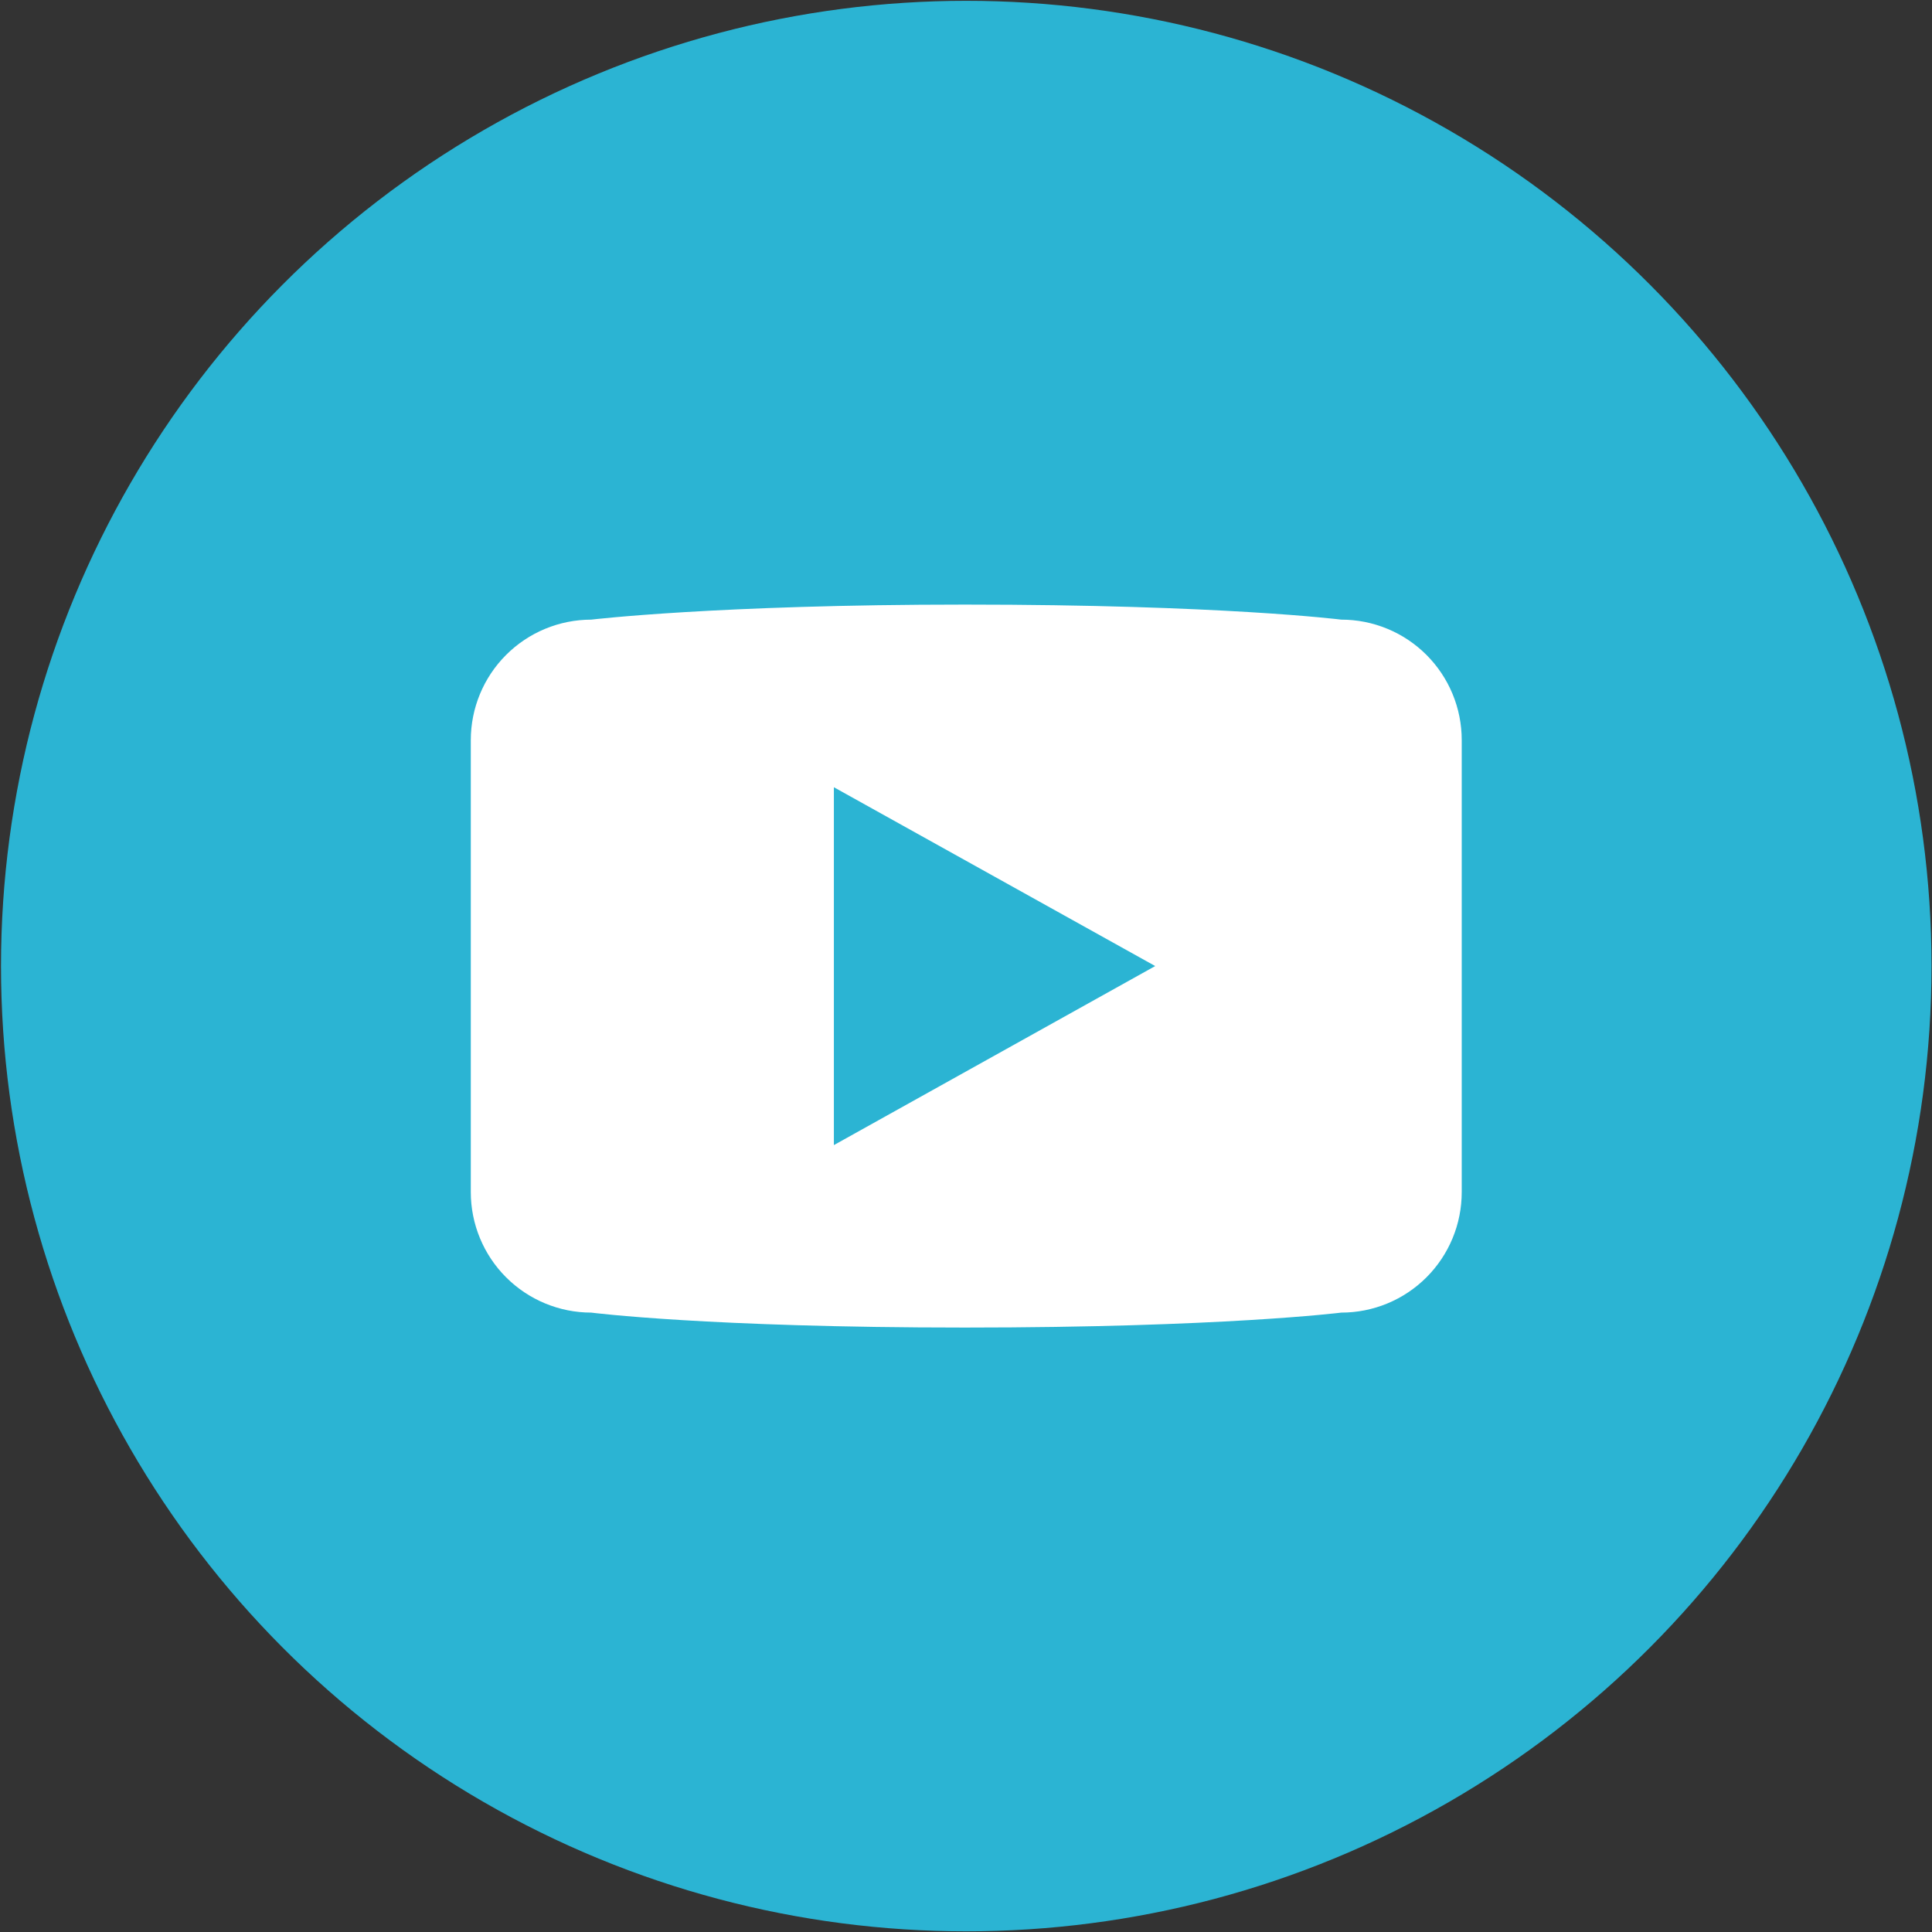
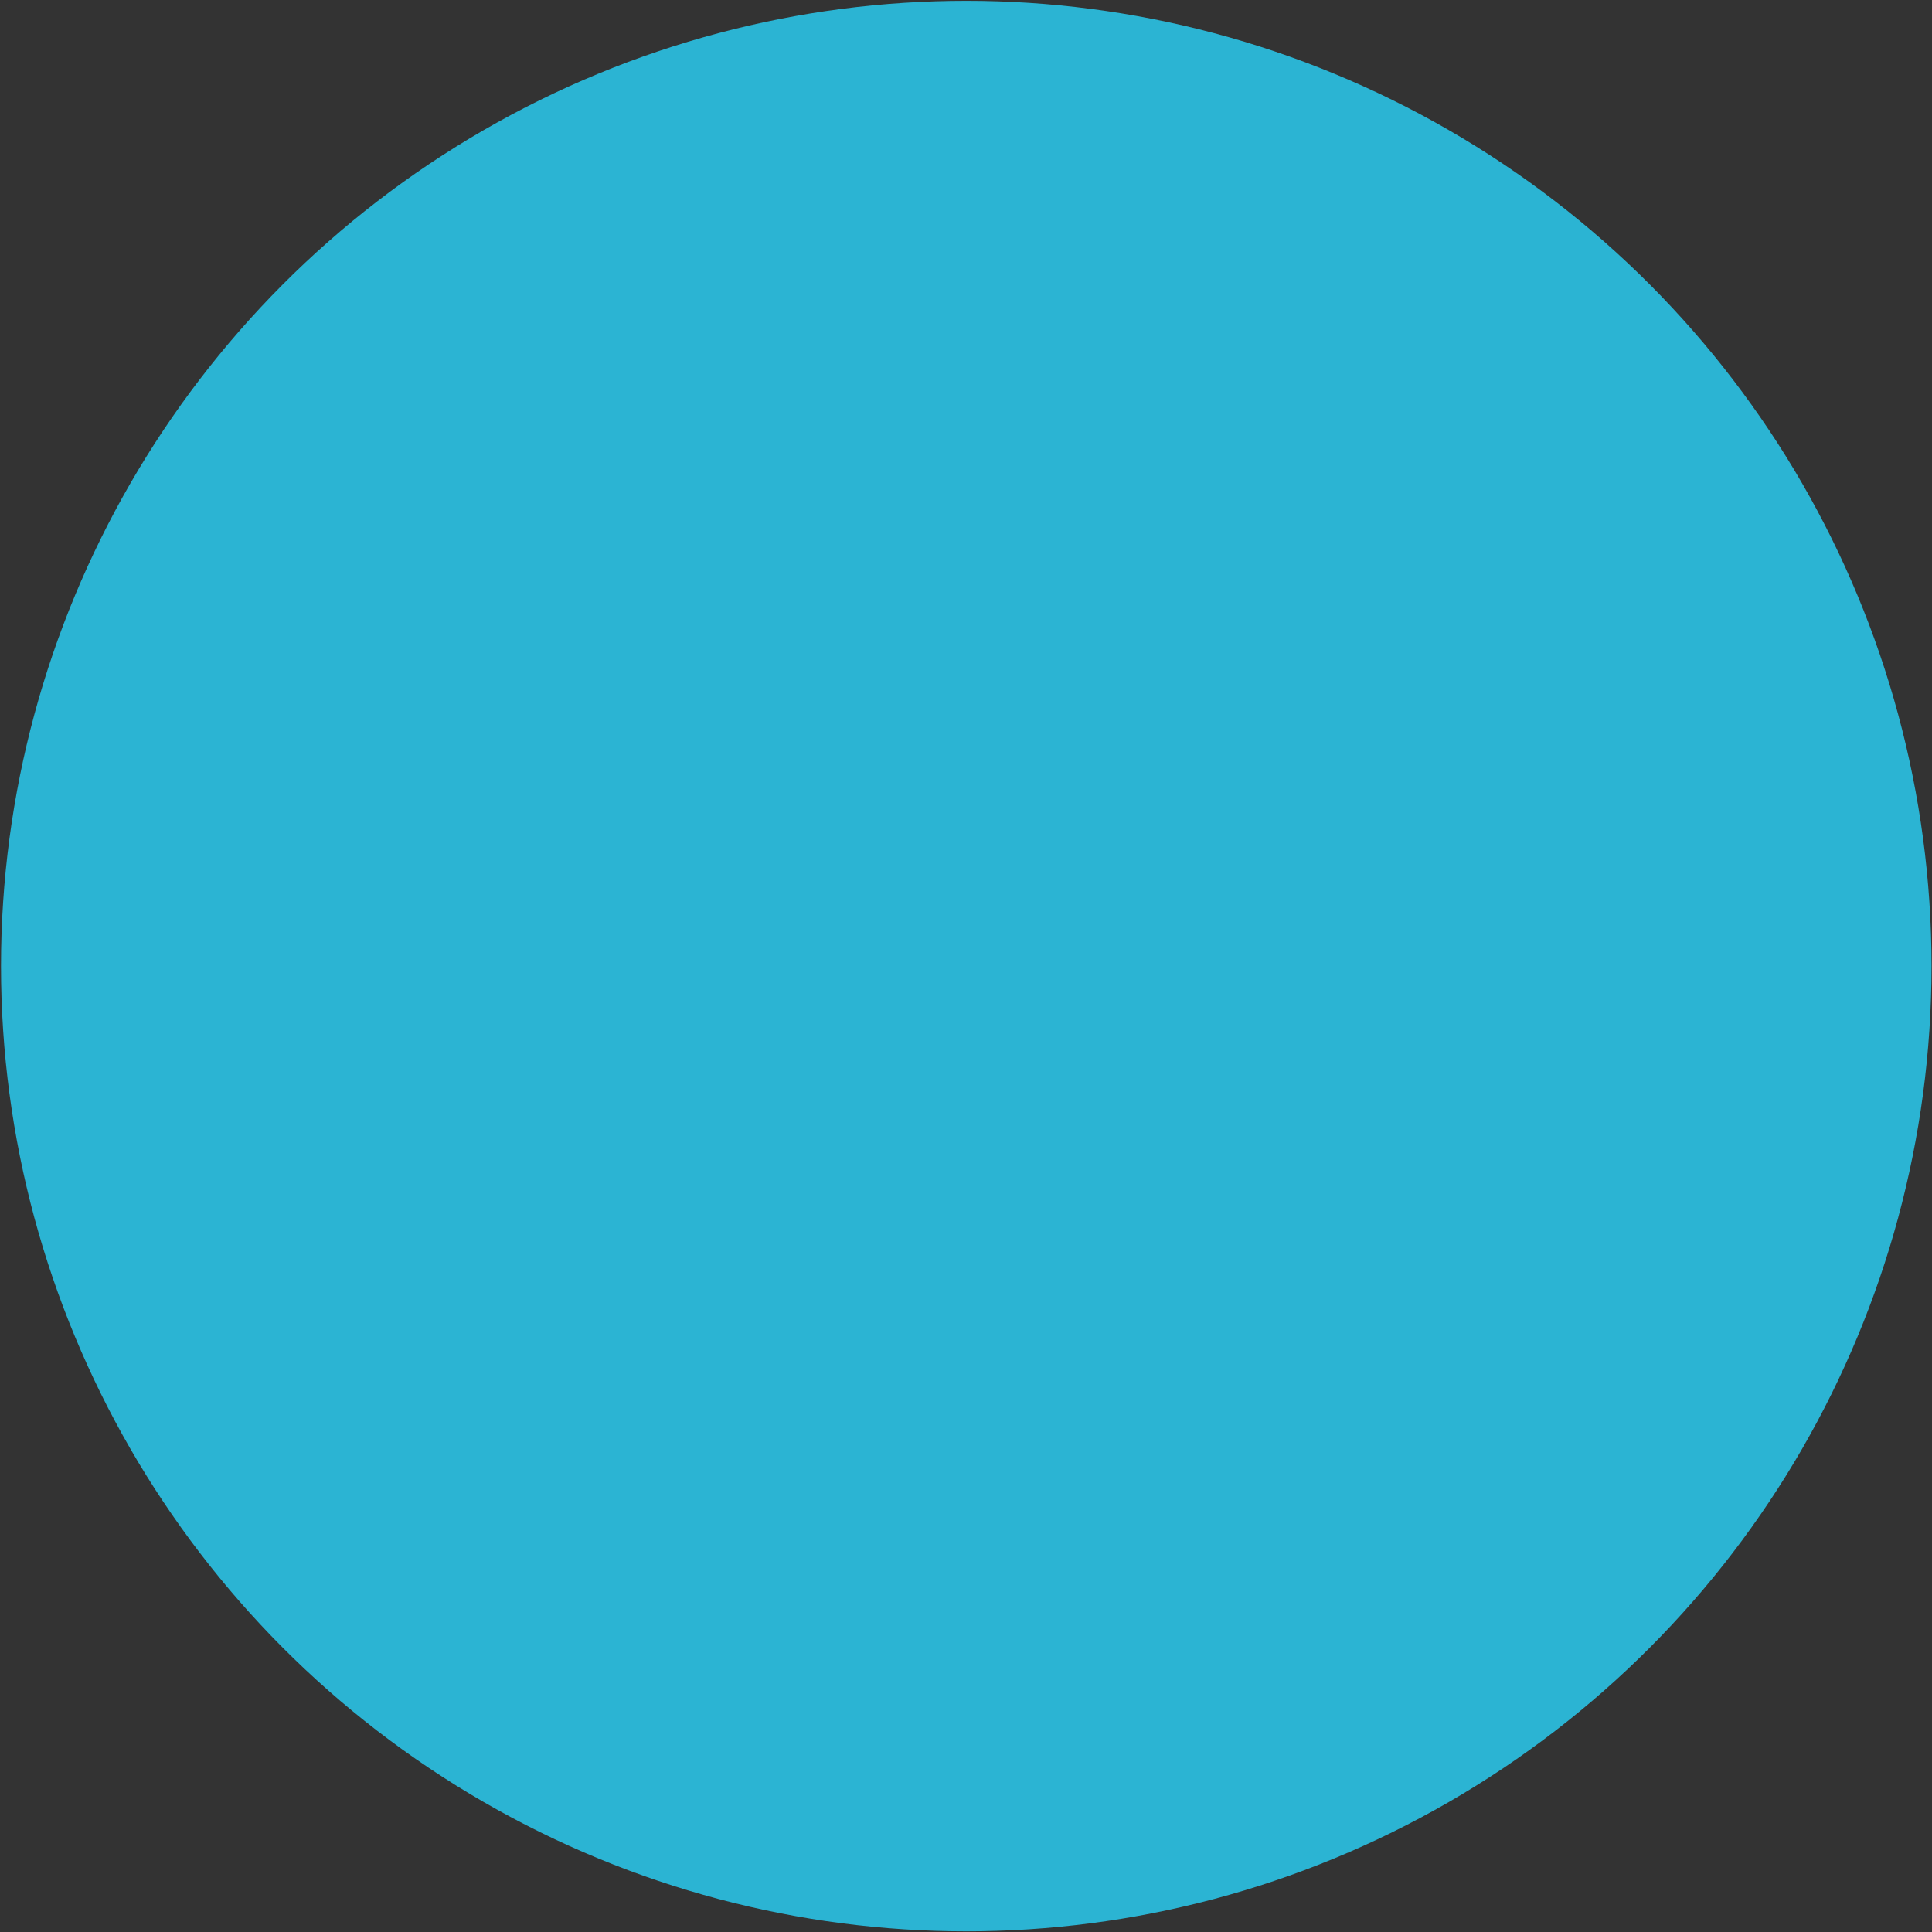
<svg xmlns="http://www.w3.org/2000/svg" width="1301" height="1301" viewBox="0 0 1301 1301" fill="none">
  <rect x="0" y="0" width="1301" height="1301" fill="#333333" stroke="none" />
  <circle cx="650.677" cy="650.551" r="650" fill="#2BB4D3" />
-   <path d="M903.184 417.259C903.184 417.259 822.655 407.128 649.707 407.128C482.369 407.128 398.14 417.259 398.14 417.259C376.626 417.267 355.997 425.818 340.788 441.034C325.578 456.249 317.034 476.881 317.034 498.395V802.738C317.03 813.393 319.125 823.944 323.199 833.789C327.272 843.635 333.246 852.581 340.777 860.118C348.308 867.655 357.25 873.635 367.093 877.716C376.935 881.797 387.485 883.9 398.14 883.904C398.14 883.904 476.455 893.974 649.707 893.974C822.867 893.974 903.184 883.904 903.184 883.904C913.844 883.912 924.401 881.818 934.25 877.741C944.1 873.665 953.048 867.686 960.585 860.147C968.121 852.608 974.096 843.657 978.169 833.806C982.242 823.955 984.332 813.397 984.32 802.738V498.334C984.32 487.682 982.221 477.134 978.143 467.294C974.065 457.453 968.087 448.513 960.552 440.984C953.017 433.454 944.073 427.484 934.229 423.413C924.386 419.342 913.836 417.251 903.184 417.259ZM561.534 771.102V530.121L777.917 650.536L561.534 771.102Z" fill="white" />
</svg>